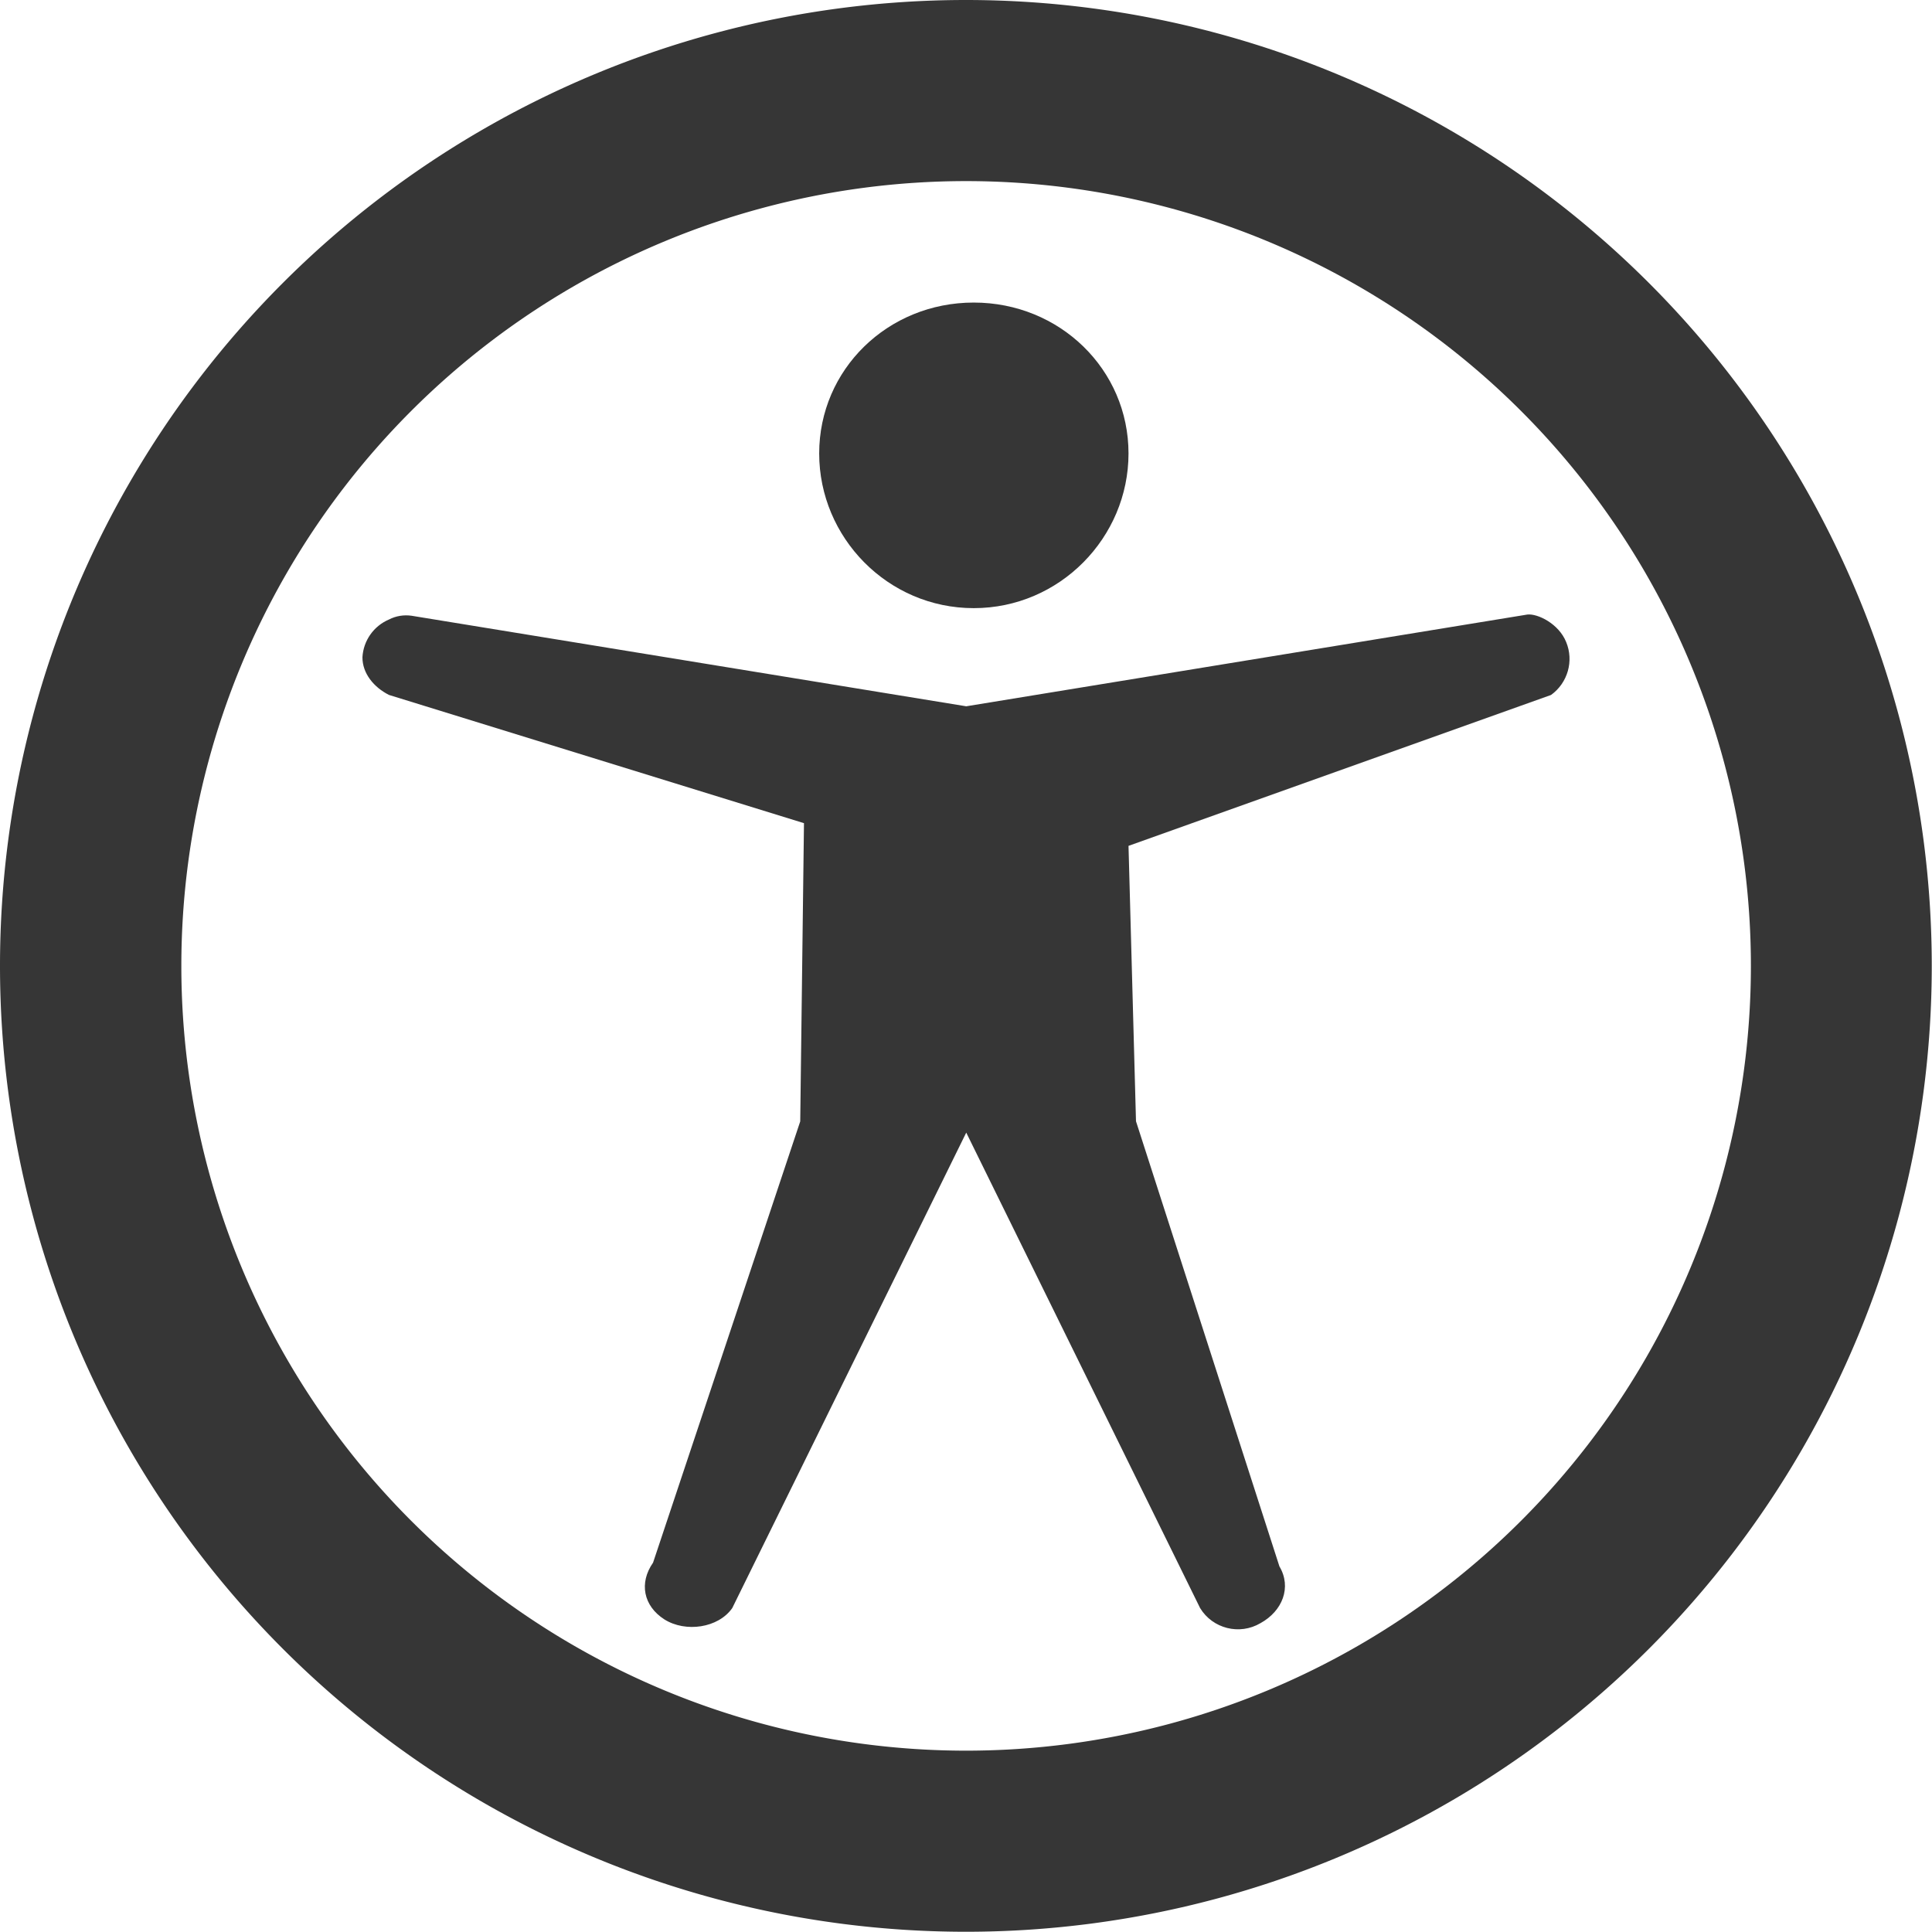
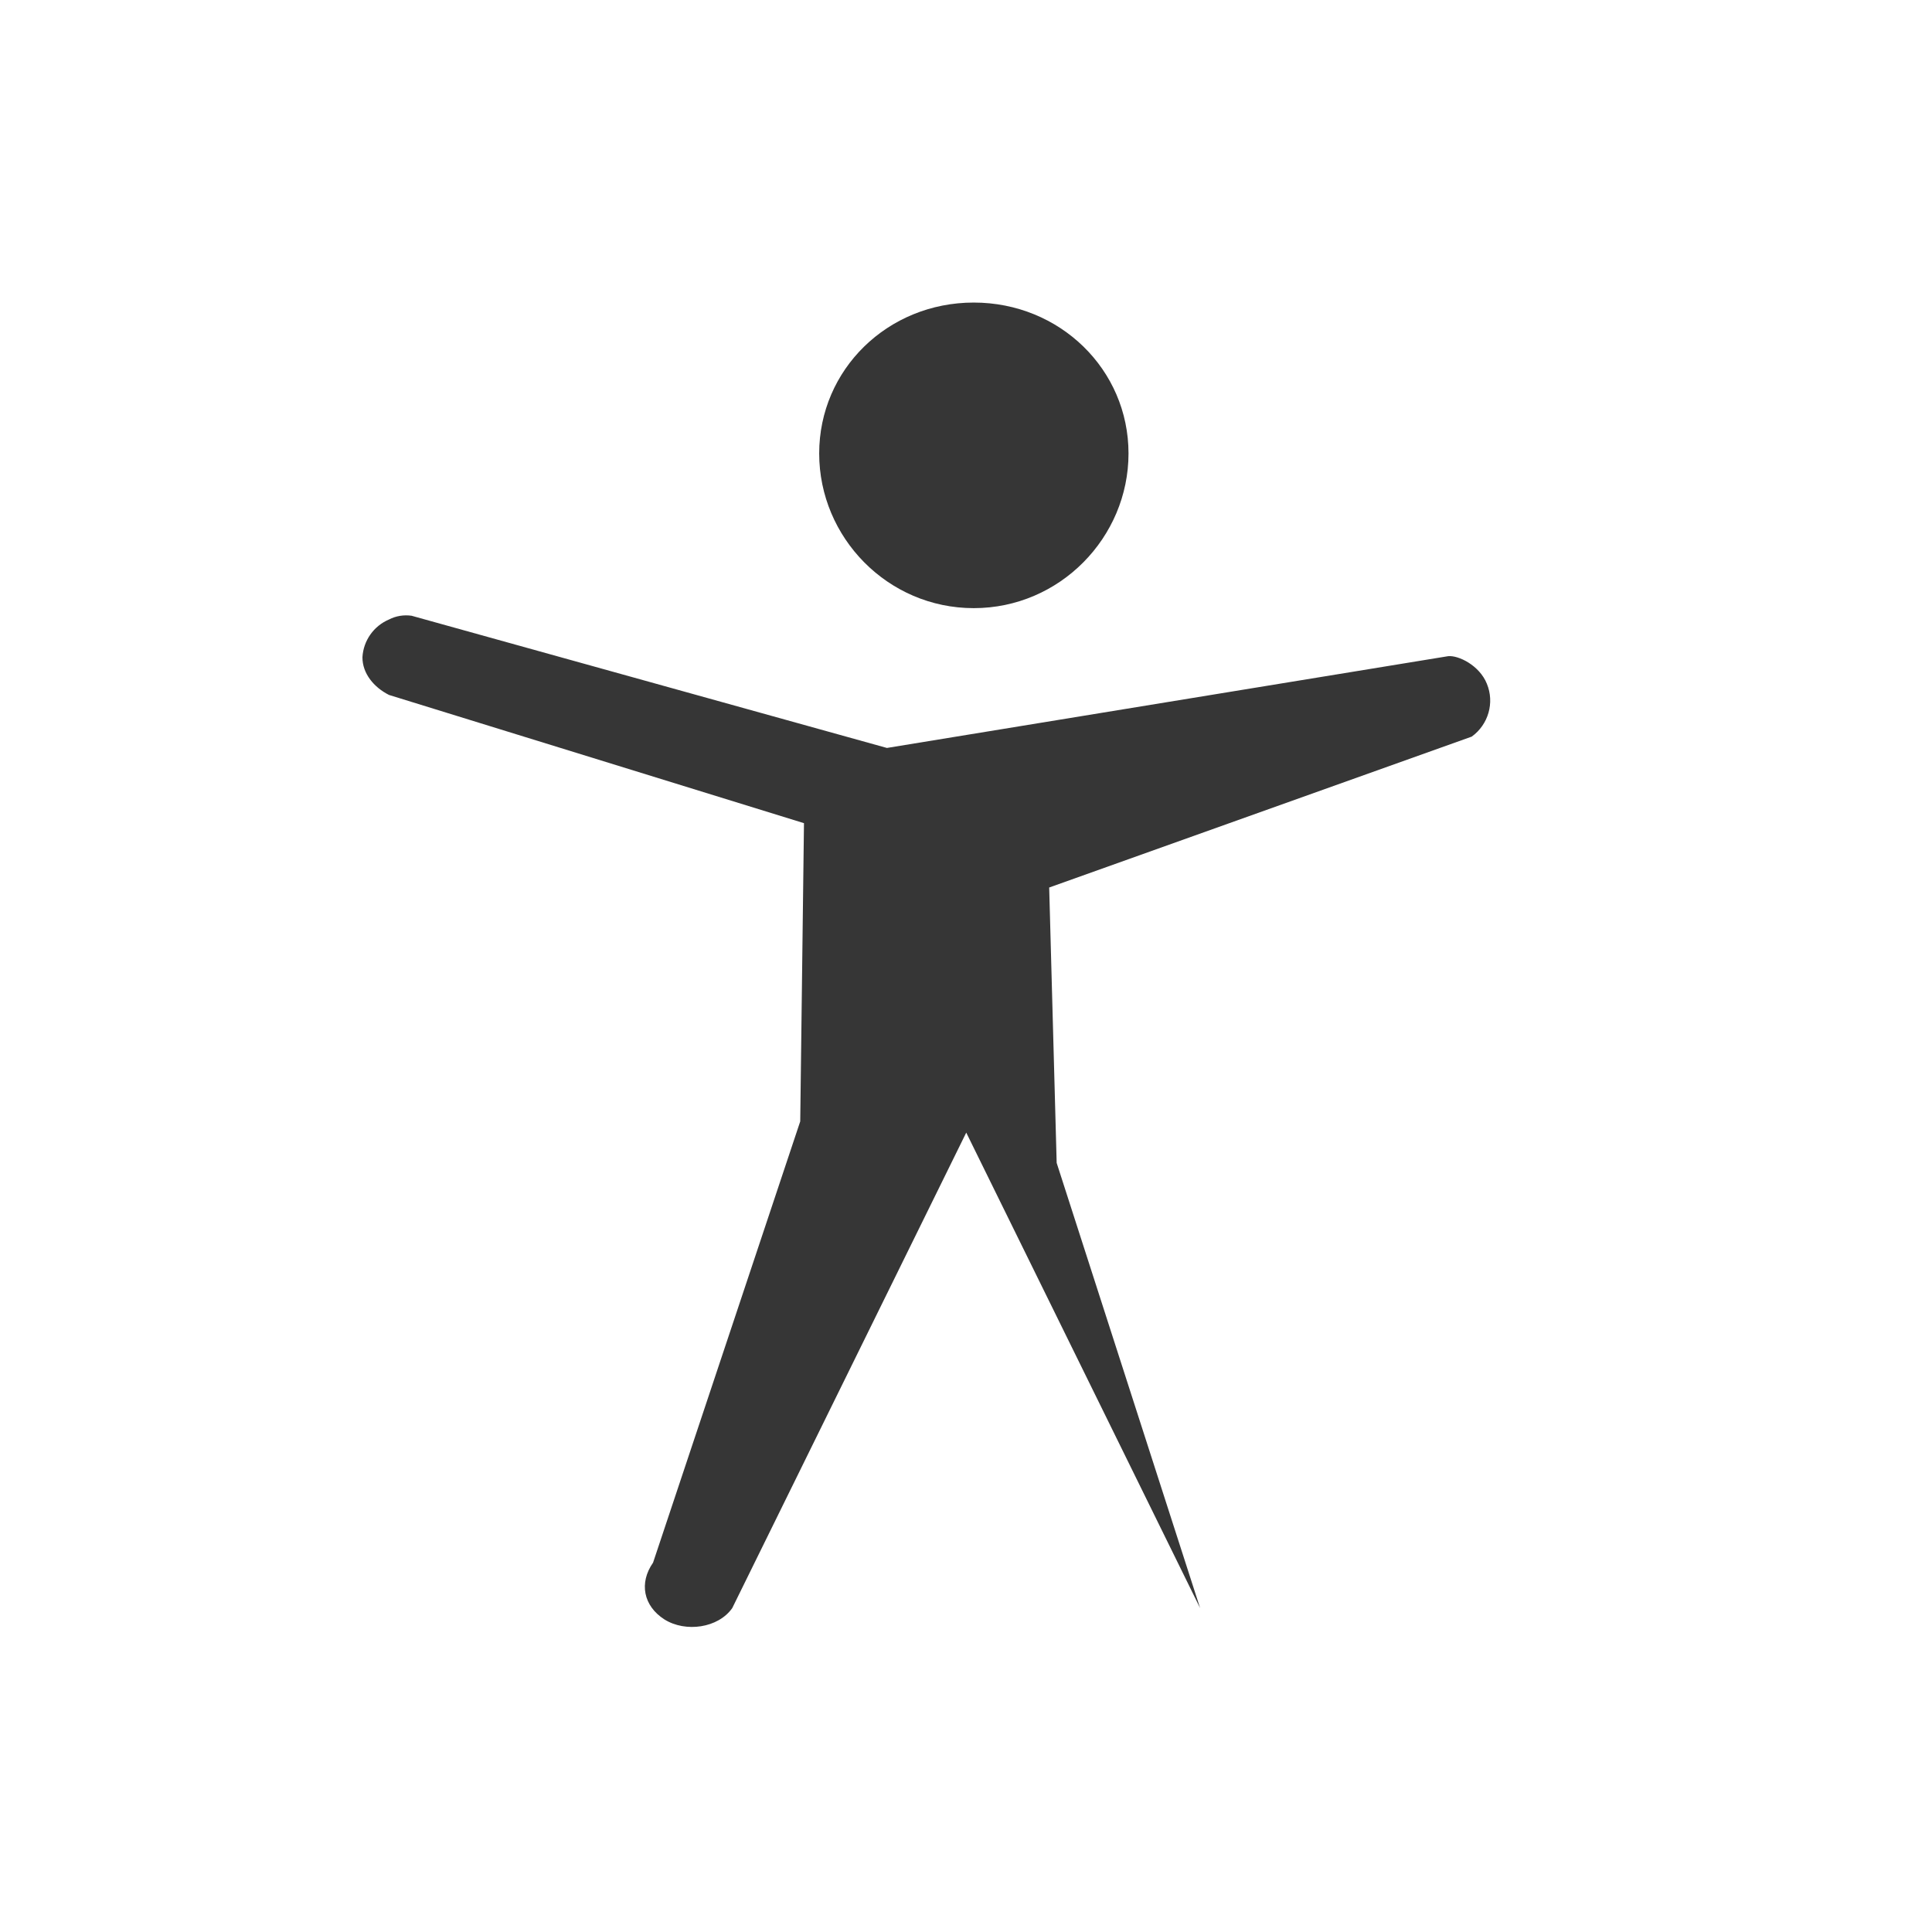
<svg xmlns="http://www.w3.org/2000/svg" width="16.002" height="16" version="1.1">
-   <path d="m8.065 2.506c-0.713 0-1.28 0.555-1.28 1.25s0.567 1.281 1.28 1.281 1.282-0.586 1.282-1.281-0.569-1.25-1.282-1.25zm-4.656 2.594c-0.064-0.009-0.129 0.001-0.187 0.031-0.127 0.054-0.212 0.175-0.22 0.312-1e-3 0.135 0.095 0.25 0.22 0.313l3.437 1.062-0.031 2.47-1.219 3.655c-0.117 0.167-0.081 0.358 0.094 0.47 0.175 0.11 0.446 0.072 0.562-0.094l1.938-3.938 1.937 3.938c0.104 0.171 0.327 0.227 0.5 0.125 0.182-0.1 0.26-0.297 0.157-0.47l-1.188-3.687-0.062-2.281 3.5-1.25c0.138-0.1 0.19-0.281 0.125-0.438-0.061-0.152-0.236-0.237-0.321-0.228l-4.648 0.76z" color="#bebebe" fill="#363636" overflow="visible" />
-   <path d="m8 0a8 8 0 0 0-8 8 8 8 0 0 0 8 8 8 8 0 0 0 8-8 8 8 0 0 0-8-8zm0.002 1.5a6.5 6.5 0 0 1 6.5 6.5 6.5 6.5 0 0 1-6.5 6.5 6.5 6.5 0 0 1-6.5-6.5 6.5 6.5 0 0 1 6.5-6.5z" fill="#363636" />
+   <path d="m8.065 2.506c-0.713 0-1.28 0.555-1.28 1.25s0.567 1.281 1.28 1.281 1.282-0.586 1.282-1.281-0.569-1.25-1.282-1.25zm-4.656 2.594c-0.064-0.009-0.129 0.001-0.187 0.031-0.127 0.054-0.212 0.175-0.22 0.312-1e-3 0.135 0.095 0.25 0.22 0.313l3.437 1.062-0.031 2.47-1.219 3.655c-0.117 0.167-0.081 0.358 0.094 0.47 0.175 0.11 0.446 0.072 0.562-0.094l1.938-3.938 1.937 3.938l-1.188-3.687-0.062-2.281 3.5-1.25c0.138-0.1 0.19-0.281 0.125-0.438-0.061-0.152-0.236-0.237-0.321-0.228l-4.648 0.76z" color="#bebebe" fill="#363636" overflow="visible" />
</svg>